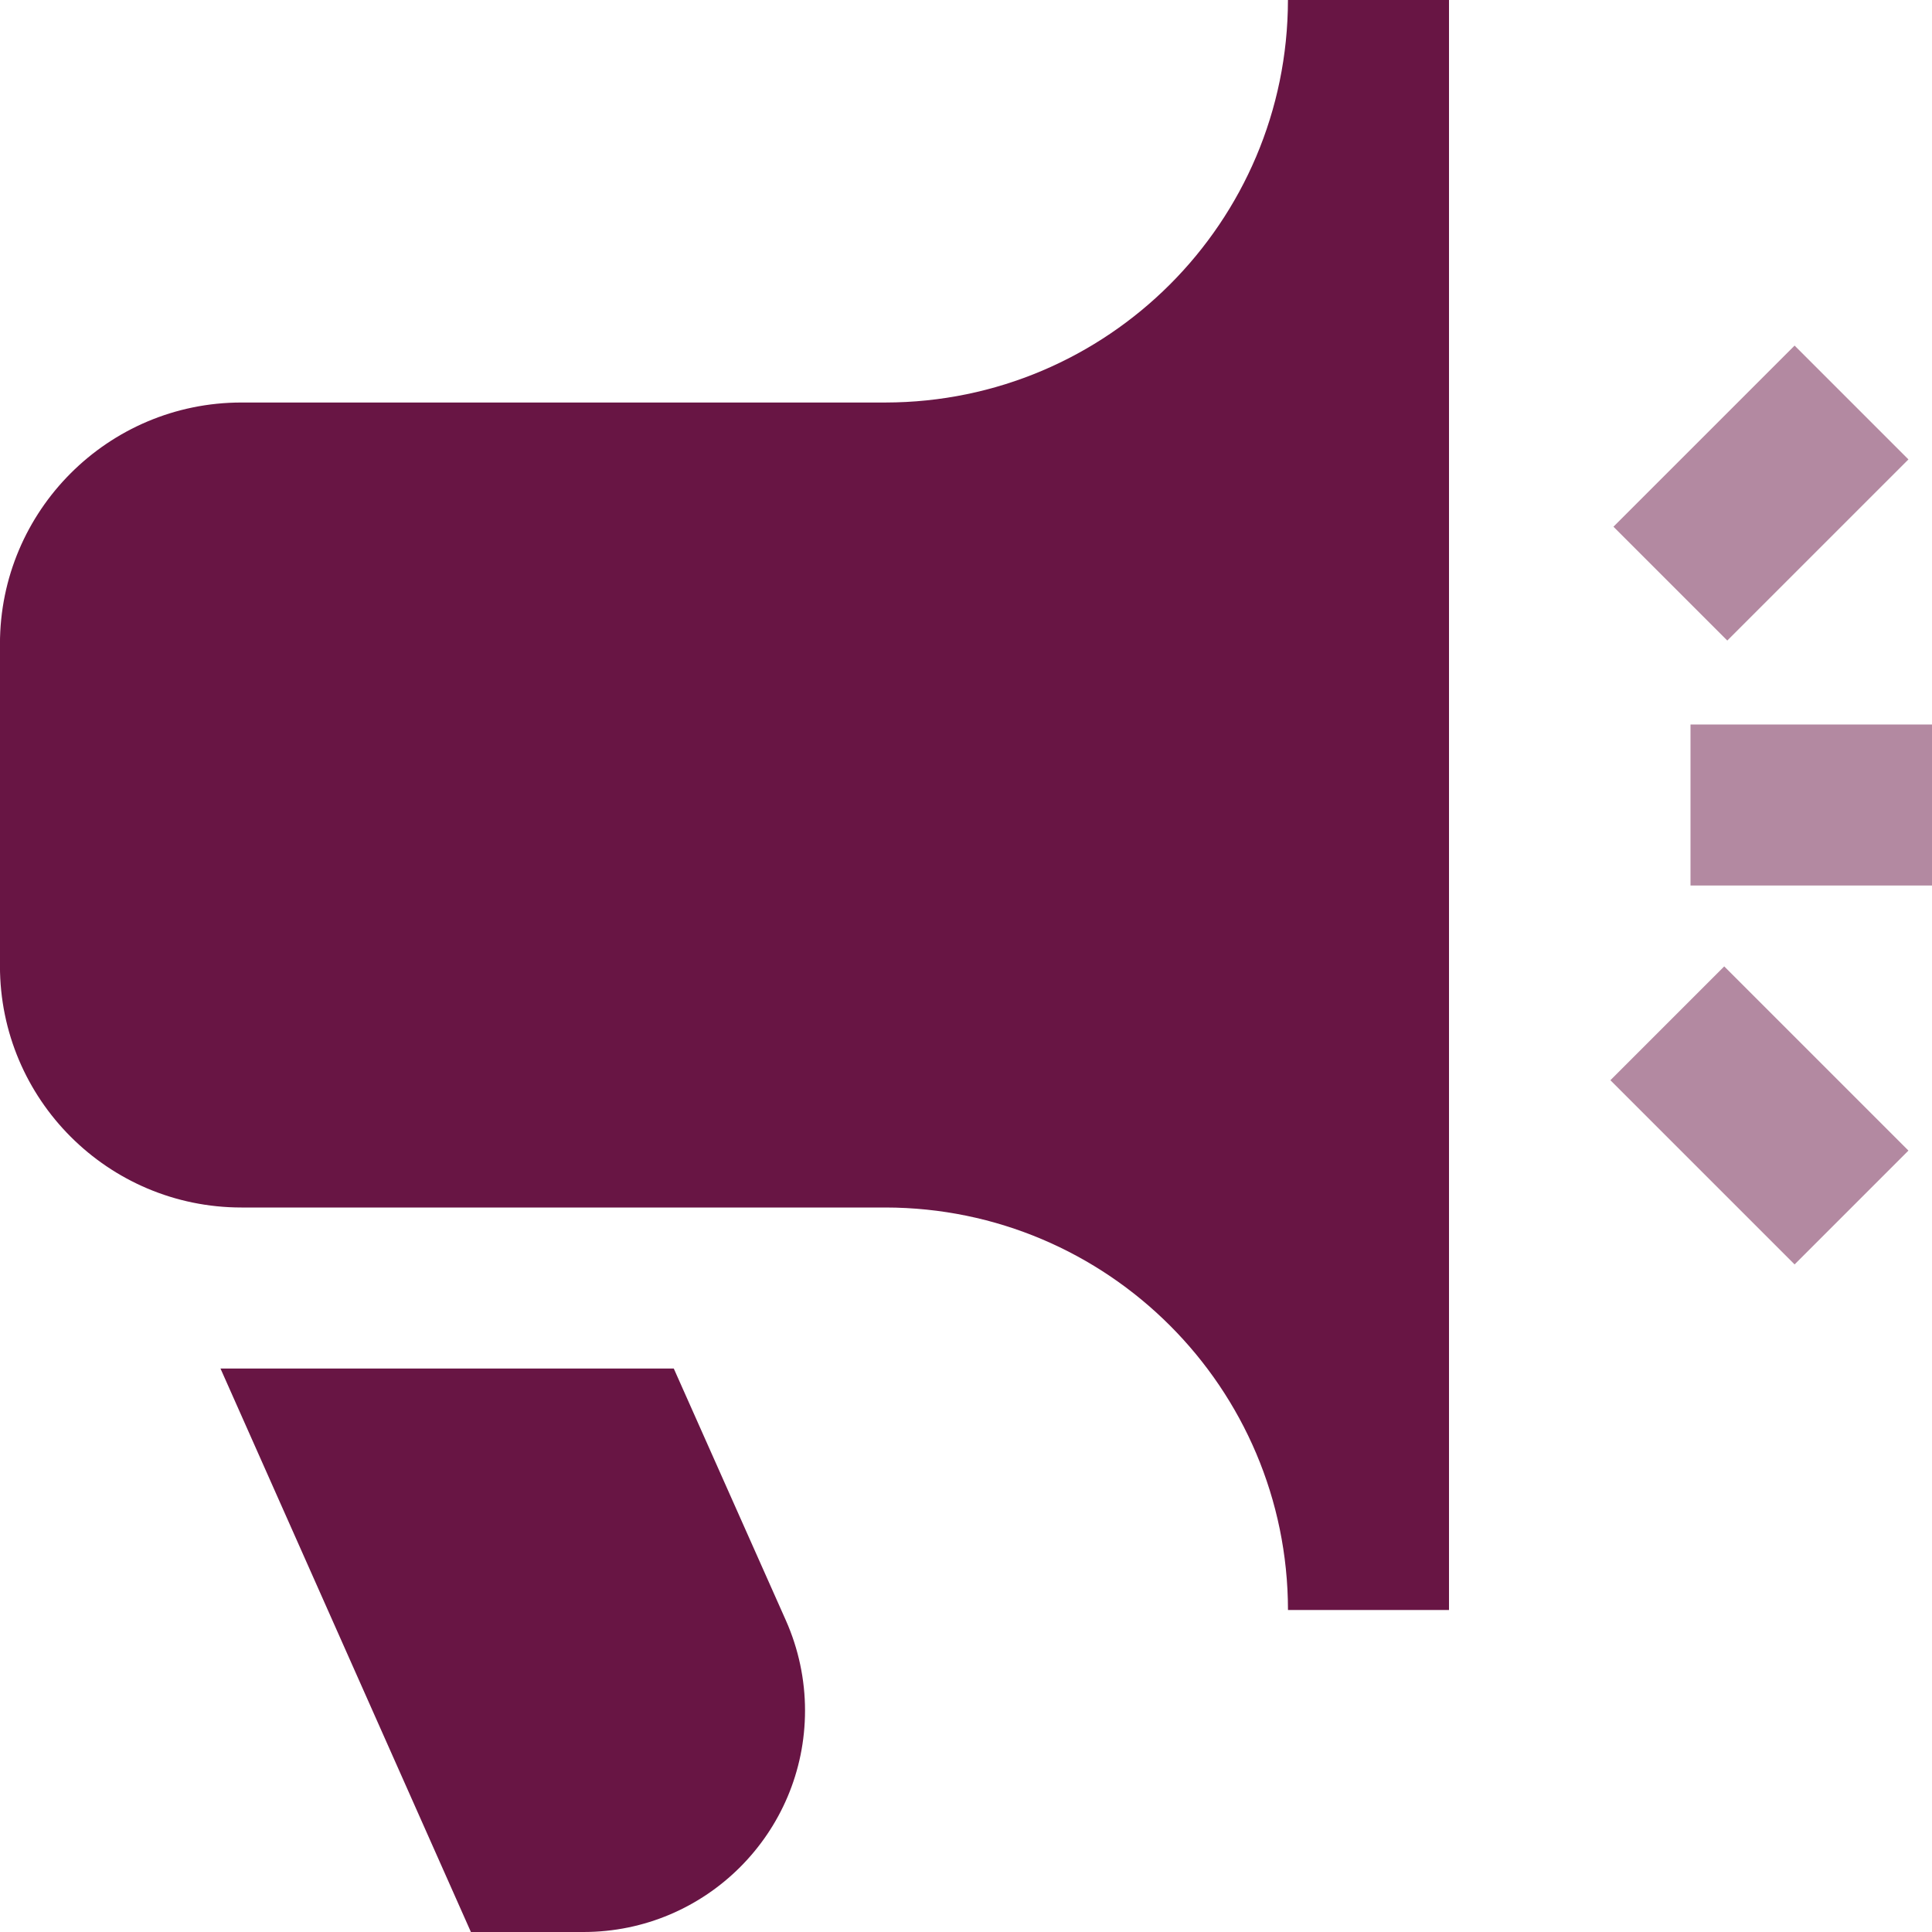
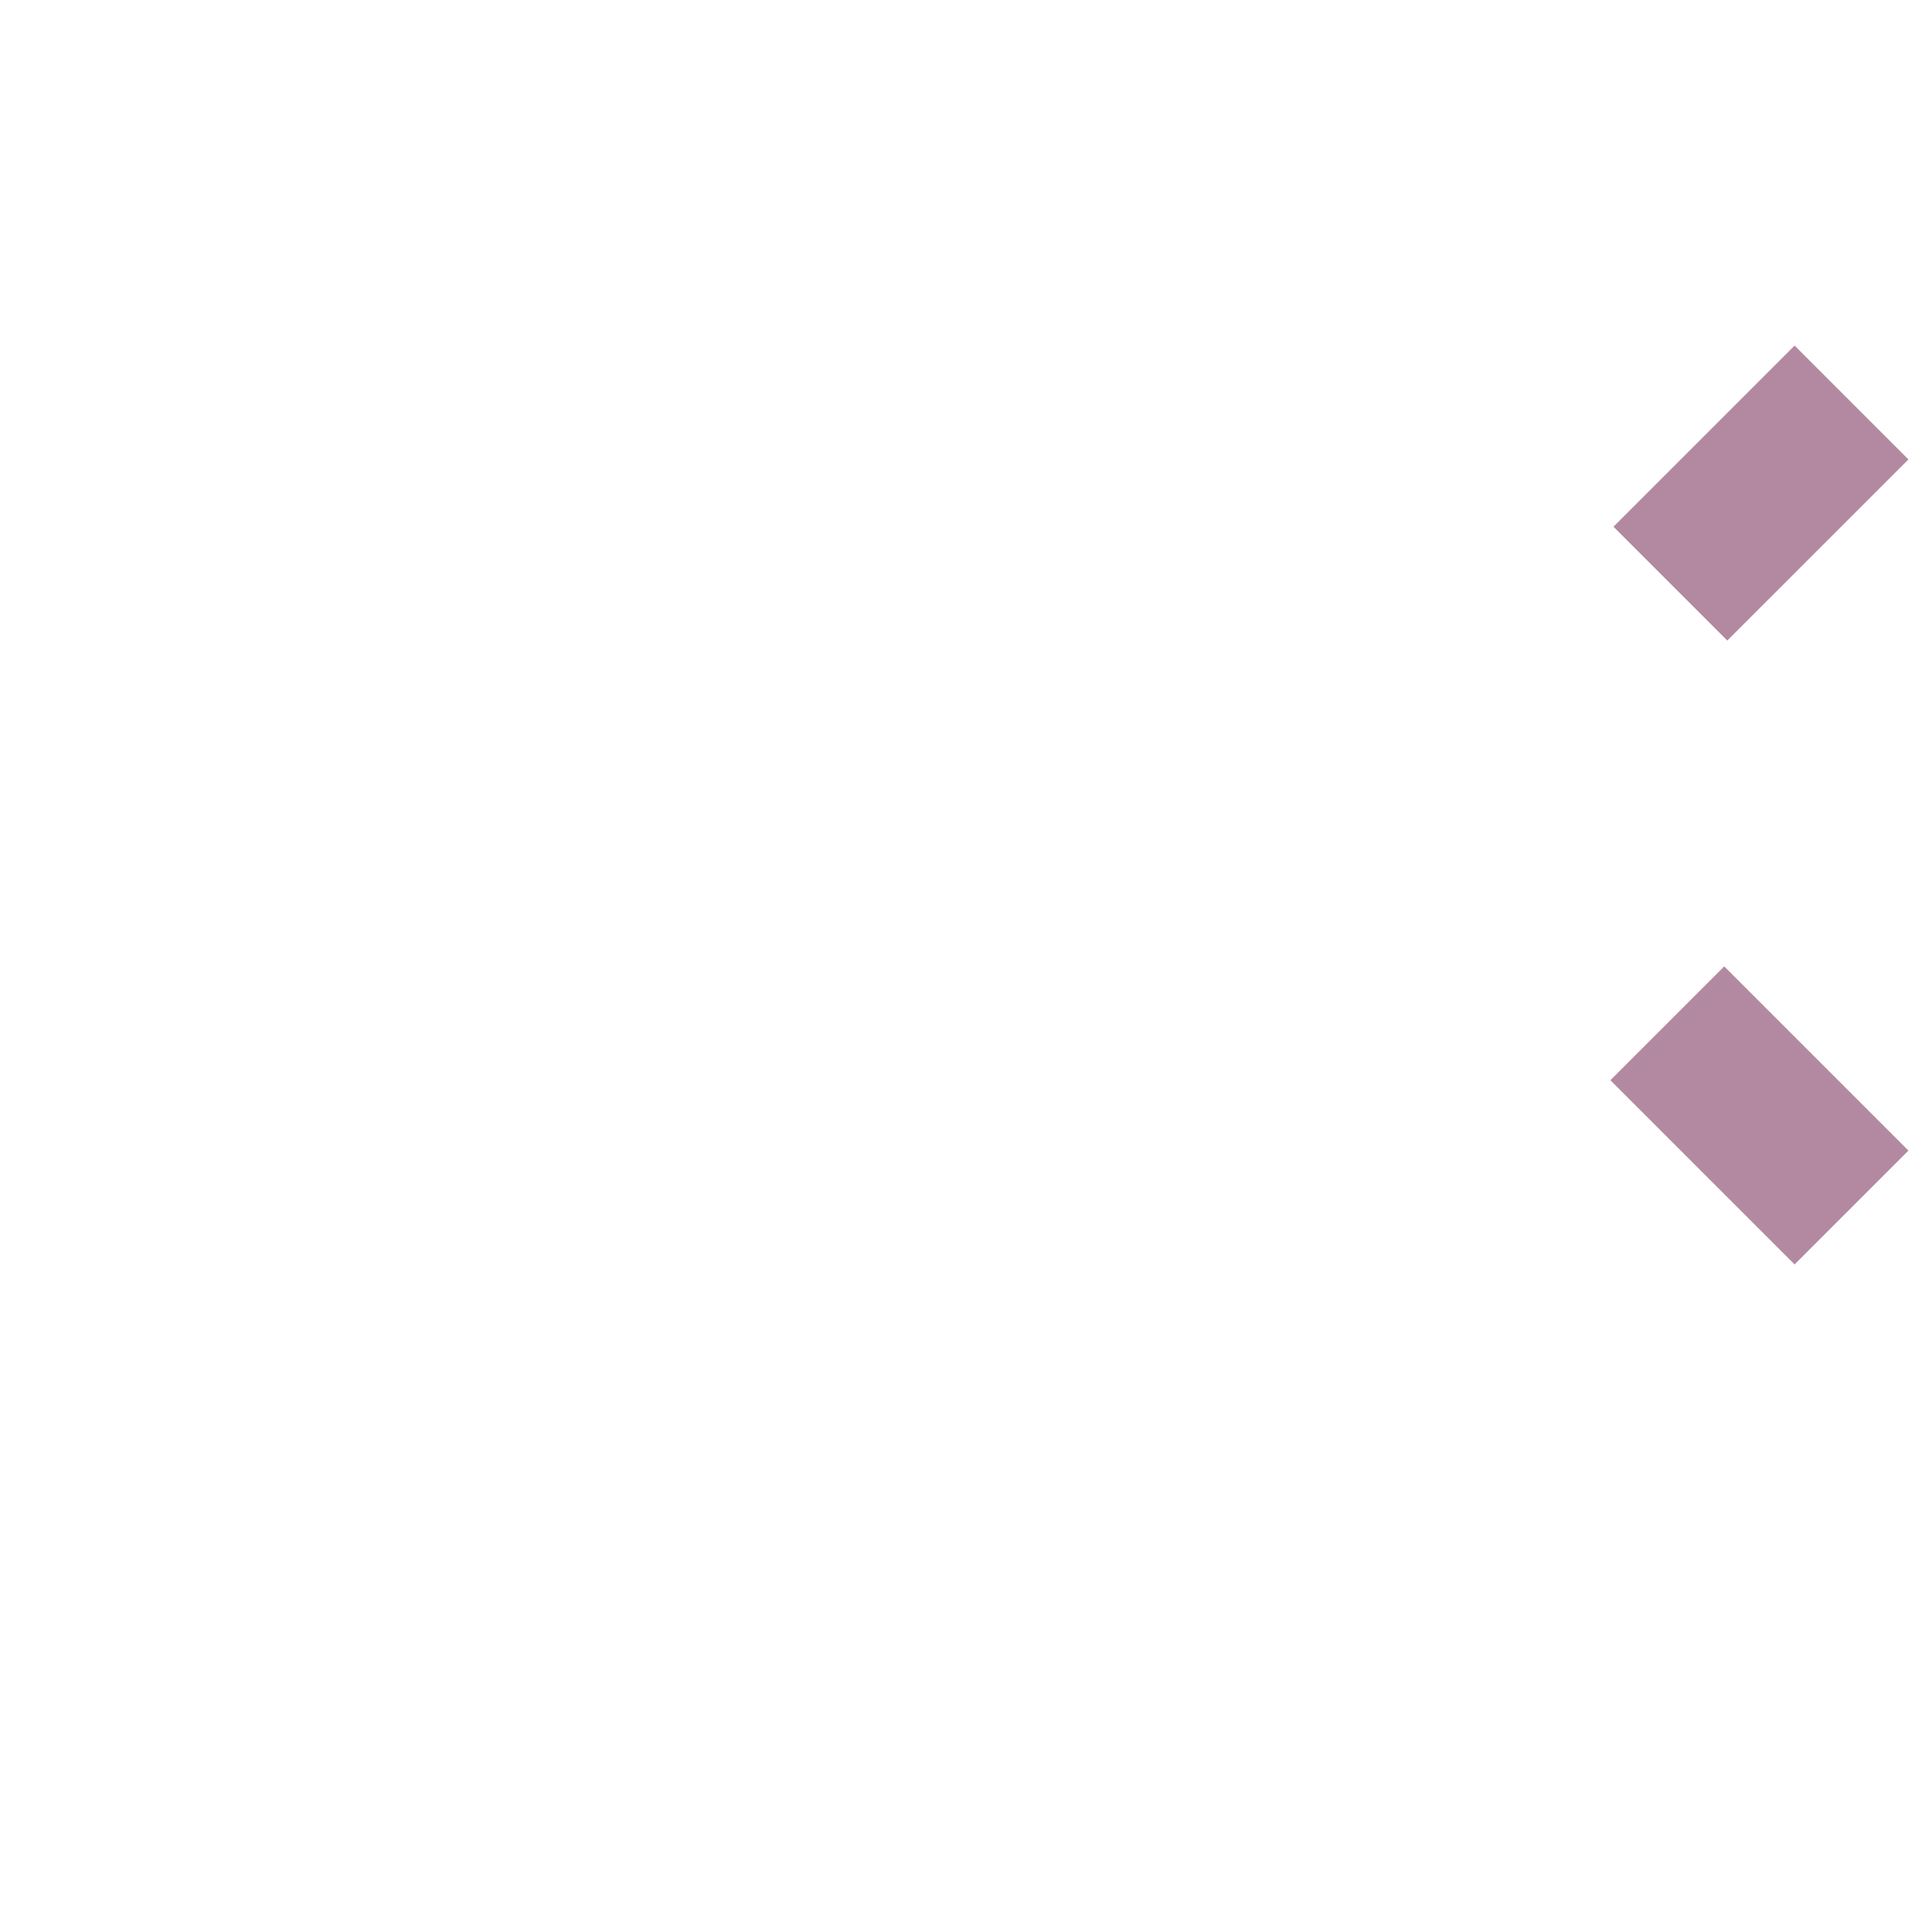
<svg xmlns="http://www.w3.org/2000/svg" xml:space="preserve" width="0.5in" height="0.5in" version="1.1" style="shape-rendering:geometricPrecision; text-rendering:geometricPrecision; image-rendering:optimizeQuality; fill-rule:evenodd; clip-rule:evenodd" viewBox="0 0 500 500" data-name="Layer 1">
  <defs>
    <style type="text/css">
   
    .fil0 {fill:#681544;fill-rule:nonzero}
    .fil1 {fill:#681544;fill-rule:nonzero;fill-opacity:0.502}
   
  </style>
  </defs>
  <g id="Layer_x0020_1">
-     <path class="fil0" d="M375 0l0 416.67 -41.67 0c-0.07,-57.5 -46.67,-104.1 -104.17,-104.17l-166.67 0c-34.51,0 -62.5,-27.99 -62.5,-62.5l0 -83.33c0,-34.51 27.99,-62.5 62.5,-62.5l166.66 0c57.5,-0.07 104.1,-46.67 104.17,-104.17l41.67 -0z" />
-     <path class="fil0" d="M174.37 354.17l-117.31 0 64.81 145.83 29.17 0c31.65,-0.02 57.3,-25.69 57.3,-57.33 0,-8 -1.69,-15.94 -4.93,-23.25l-29.04 -65.25z" />
-     <polygon class="fil1" points="500,187.5 437.5,187.5 437.5,229.17 500,229.17 " />
    <polygon class="fil1" points="493.9,118.9 464.44,89.44 417.56,136.31 447.02,165.77 " />
    <polygon class="fil1" points="464.44,327.23 416.77,279.56 446.23,250.1 493.9,297.77 " />
  </g>
</svg>